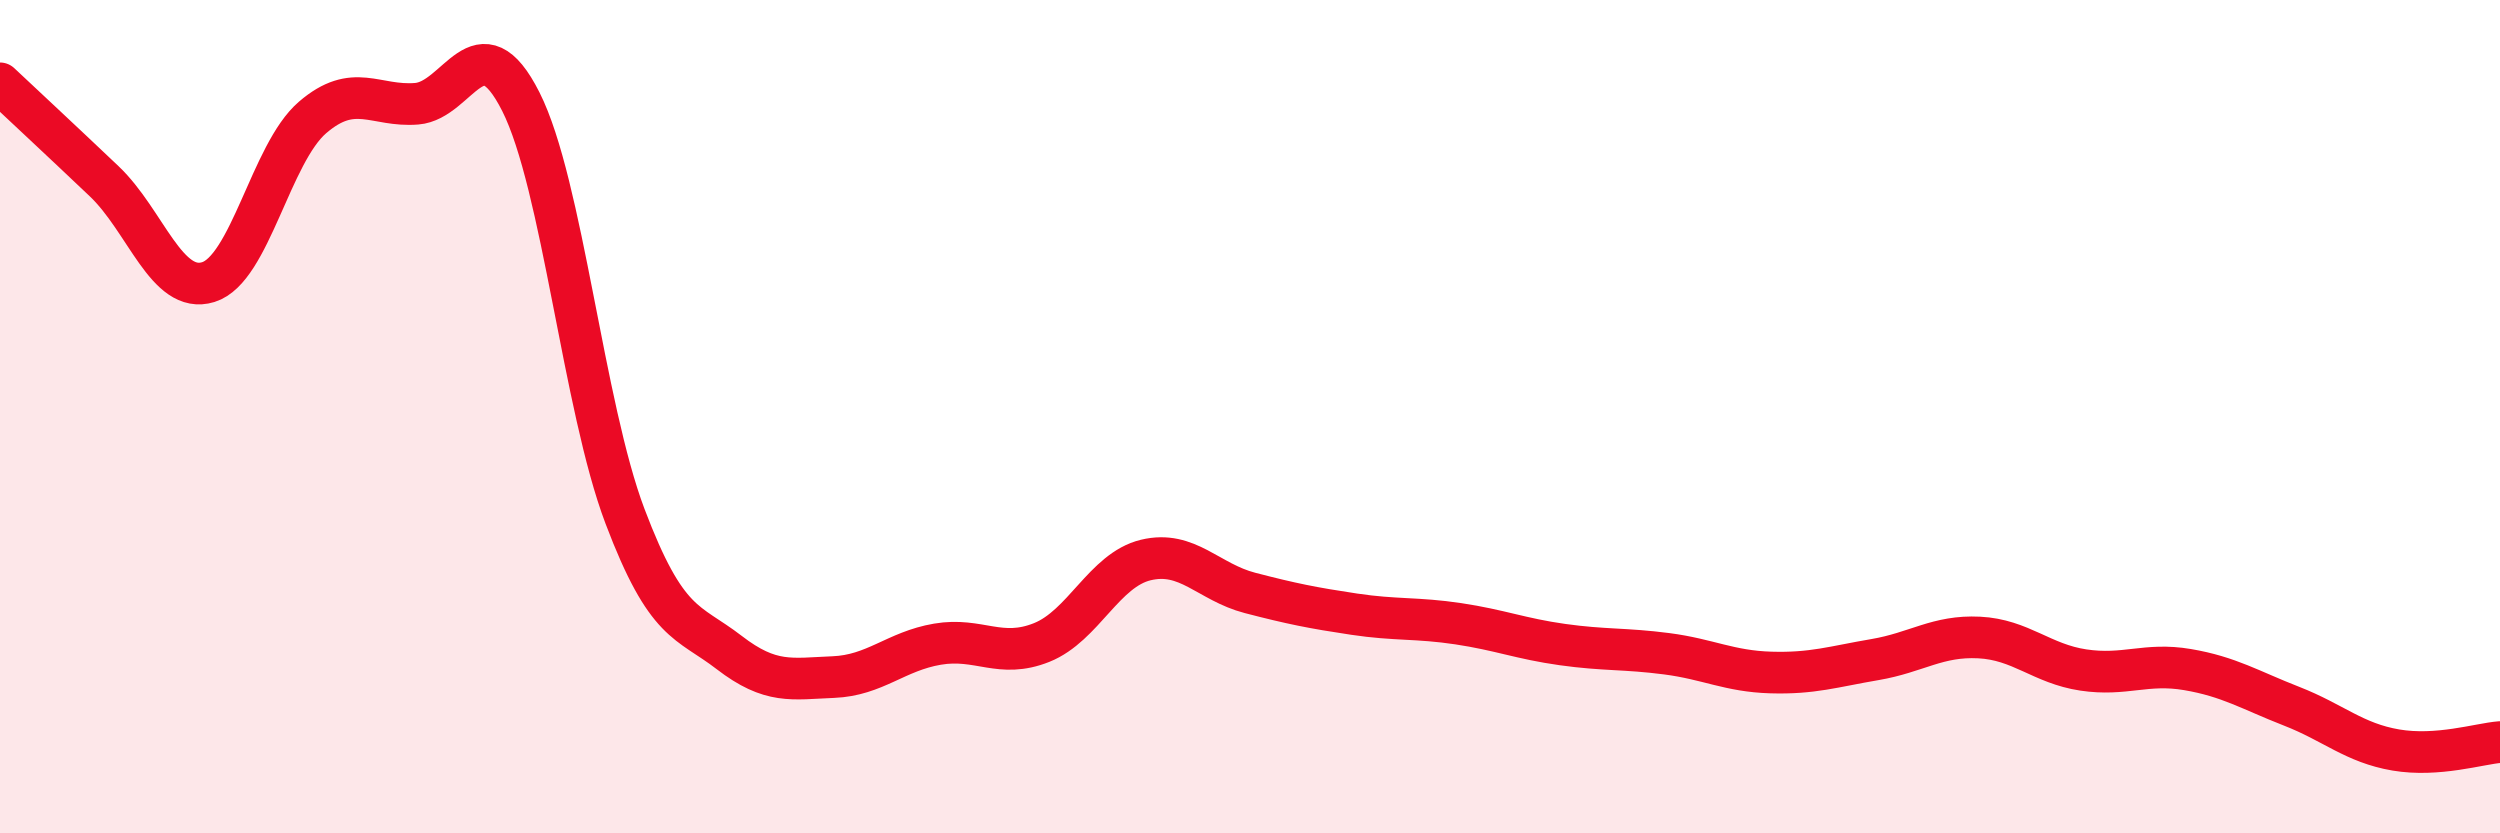
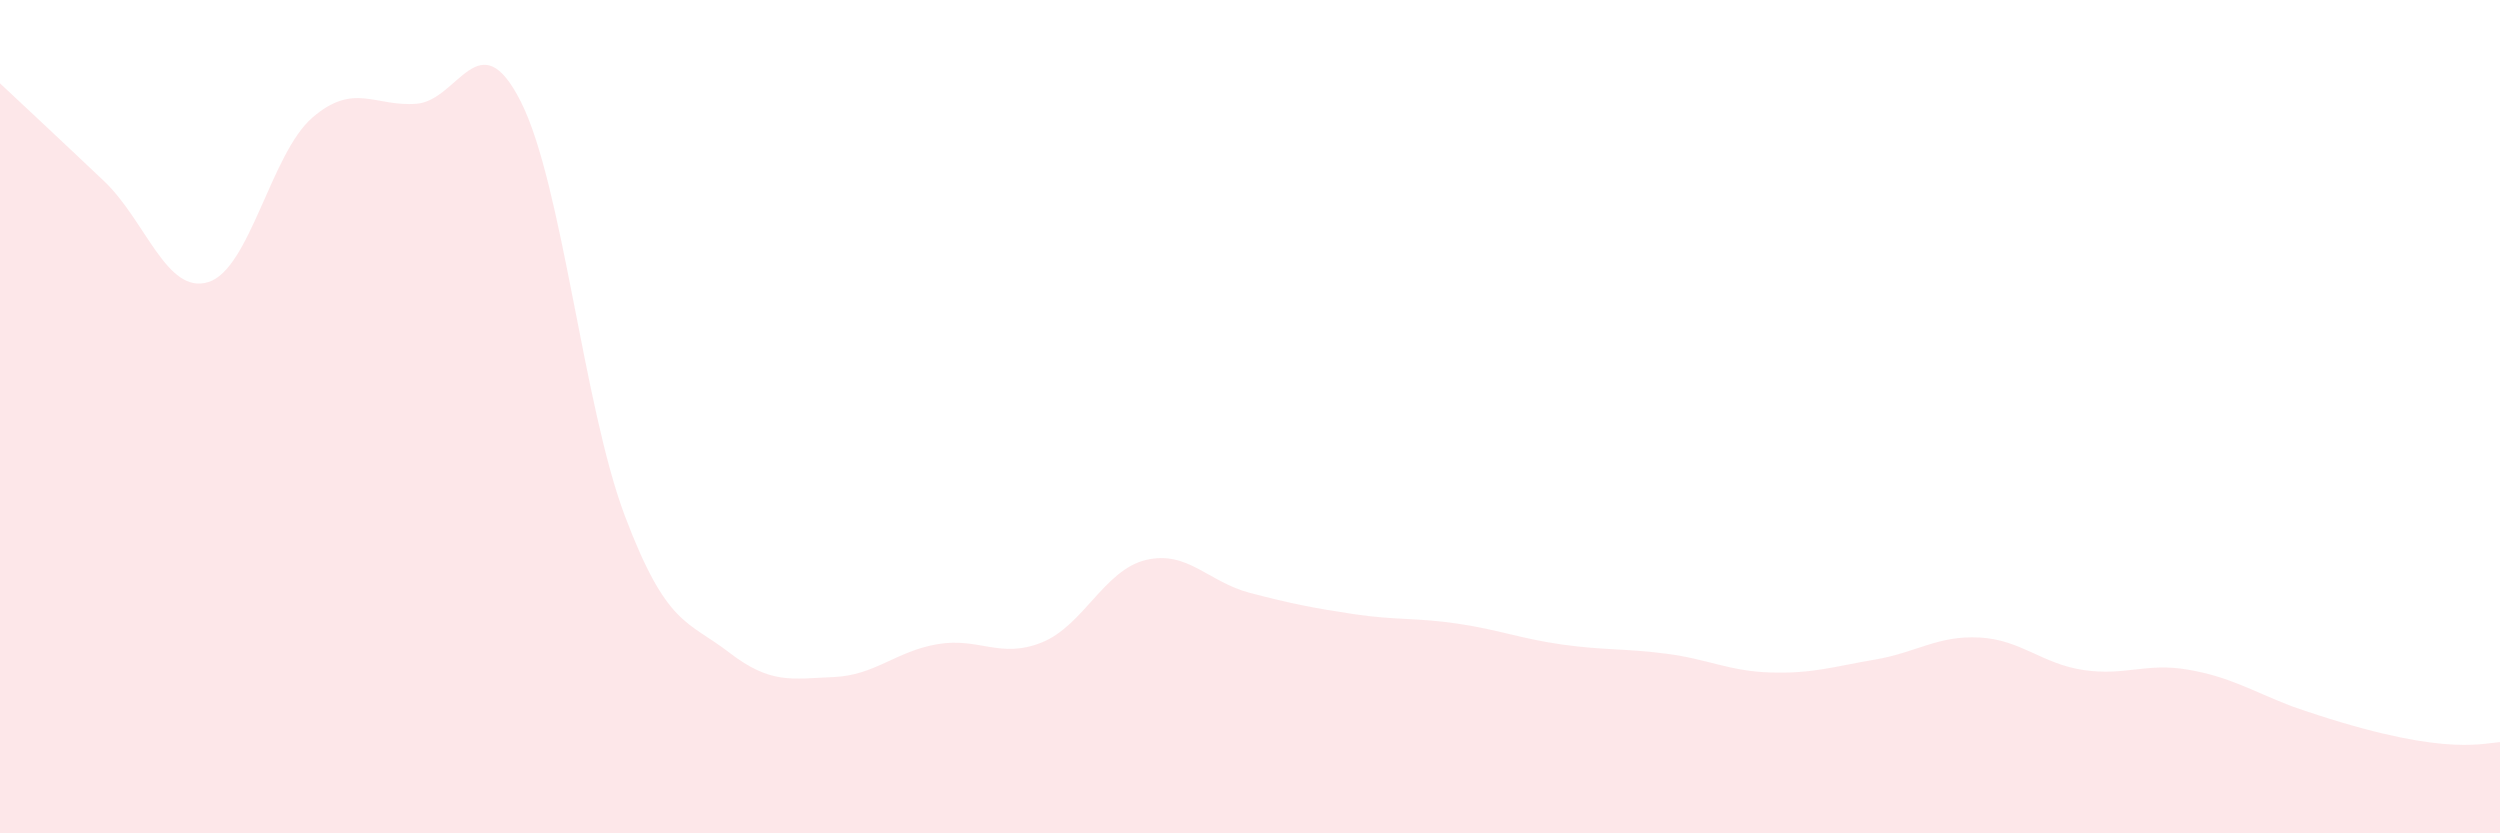
<svg xmlns="http://www.w3.org/2000/svg" width="60" height="20" viewBox="0 0 60 20">
-   <path d="M 0,2 C 0.5,2.47 1.5,3.4 2.5,4.35 C 3.5,5.3 4,7.08 5,6.77 C 6,6.46 6.5,3.68 7.5,2.82 C 8.5,1.96 9,2.57 10,2.49 C 11,2.41 11.5,0.46 12.5,2.44 C 13.5,4.42 14,9.75 15,12.39 C 16,15.03 16.5,14.89 17.5,15.66 C 18.5,16.43 19,16.29 20,16.25 C 21,16.21 21.5,15.63 22.5,15.46 C 23.5,15.29 24,15.82 25,15.42 C 26,15.02 26.5,13.68 27.5,13.44 C 28.5,13.2 29,13.97 30,14.23 C 31,14.49 31.5,14.59 32.5,14.74 C 33.5,14.89 34,14.82 35,14.97 C 36,15.12 36.5,15.33 37.5,15.47 C 38.5,15.61 39,15.56 40,15.69 C 41,15.82 41.5,16.11 42.5,16.14 C 43.5,16.17 44,16 45,15.83 C 46,15.66 46.5,15.25 47.5,15.3 C 48.5,15.35 49,15.93 50,16.08 C 51,16.23 51.5,15.9 52.5,16.07 C 53.5,16.24 54,16.56 55,16.95 C 56,17.34 56.5,17.83 57.5,18 C 58.5,18.17 59.5,17.85 60,17.81L60 20L0 20Z" fill="#EB0A25" opacity="0.1" stroke-linecap="round" stroke-linejoin="round" />
-   <path d="M 0,2 C 0.5,2.47 1.5,3.4 2.5,4.35 C 3.5,5.3 4,7.08 5,6.77 C 6,6.46 6.5,3.68 7.5,2.82 C 8.5,1.96 9,2.57 10,2.49 C 11,2.41 11.5,0.46 12.5,2.44 C 13.5,4.42 14,9.75 15,12.39 C 16,15.03 16.5,14.89 17.5,15.66 C 18.5,16.43 19,16.29 20,16.25 C 21,16.21 21.5,15.63 22.5,15.46 C 23.5,15.29 24,15.82 25,15.42 C 26,15.02 26.5,13.68 27.5,13.44 C 28.5,13.2 29,13.97 30,14.23 C 31,14.49 31.5,14.59 32.5,14.74 C 33.5,14.89 34,14.82 35,14.97 C 36,15.12 36.5,15.33 37.5,15.47 C 38.5,15.61 39,15.56 40,15.69 C 41,15.82 41.5,16.11 42.5,16.14 C 43.5,16.17 44,16 45,15.83 C 46,15.66 46.5,15.25 47.5,15.3 C 48.5,15.35 49,15.93 50,16.08 C 51,16.23 51.5,15.9 52.5,16.07 C 53.5,16.24 54,16.56 55,16.95 C 56,17.34 56.5,17.83 57.5,18 C 58.5,18.17 59.5,17.85 60,17.81" stroke="#EB0A25" stroke-width="1" fill="none" stroke-linecap="round" stroke-linejoin="round" />
+   <path d="M 0,2 C 0.5,2.47 1.5,3.4 2.5,4.35 C 3.5,5.3 4,7.08 5,6.77 C 6,6.46 6.5,3.68 7.5,2.82 C 8.5,1.96 9,2.57 10,2.49 C 11,2.41 11.5,0.46 12.5,2.44 C 13.5,4.42 14,9.75 15,12.39 C 16,15.03 16.5,14.89 17.5,15.66 C 18.5,16.43 19,16.29 20,16.25 C 21,16.21 21.5,15.63 22.5,15.46 C 23.5,15.29 24,15.82 25,15.42 C 26,15.02 26.5,13.68 27.5,13.44 C 28.5,13.2 29,13.97 30,14.23 C 31,14.49 31.5,14.59 32.5,14.74 C 33.5,14.89 34,14.82 35,14.97 C 36,15.12 36.5,15.33 37.5,15.47 C 38.5,15.61 39,15.56 40,15.69 C 41,15.82 41.5,16.11 42.5,16.14 C 43.5,16.17 44,16 45,15.83 C 46,15.66 46.5,15.25 47.5,15.3 C 48.5,15.35 49,15.93 50,16.08 C 51,16.23 51.5,15.9 52.5,16.07 C 53.5,16.24 54,16.56 55,16.95 C 58.5,18.17 59.5,17.85 60,17.81L60 20L0 20Z" fill="#EB0A25" opacity="0.1" stroke-linecap="round" stroke-linejoin="round" />
</svg>